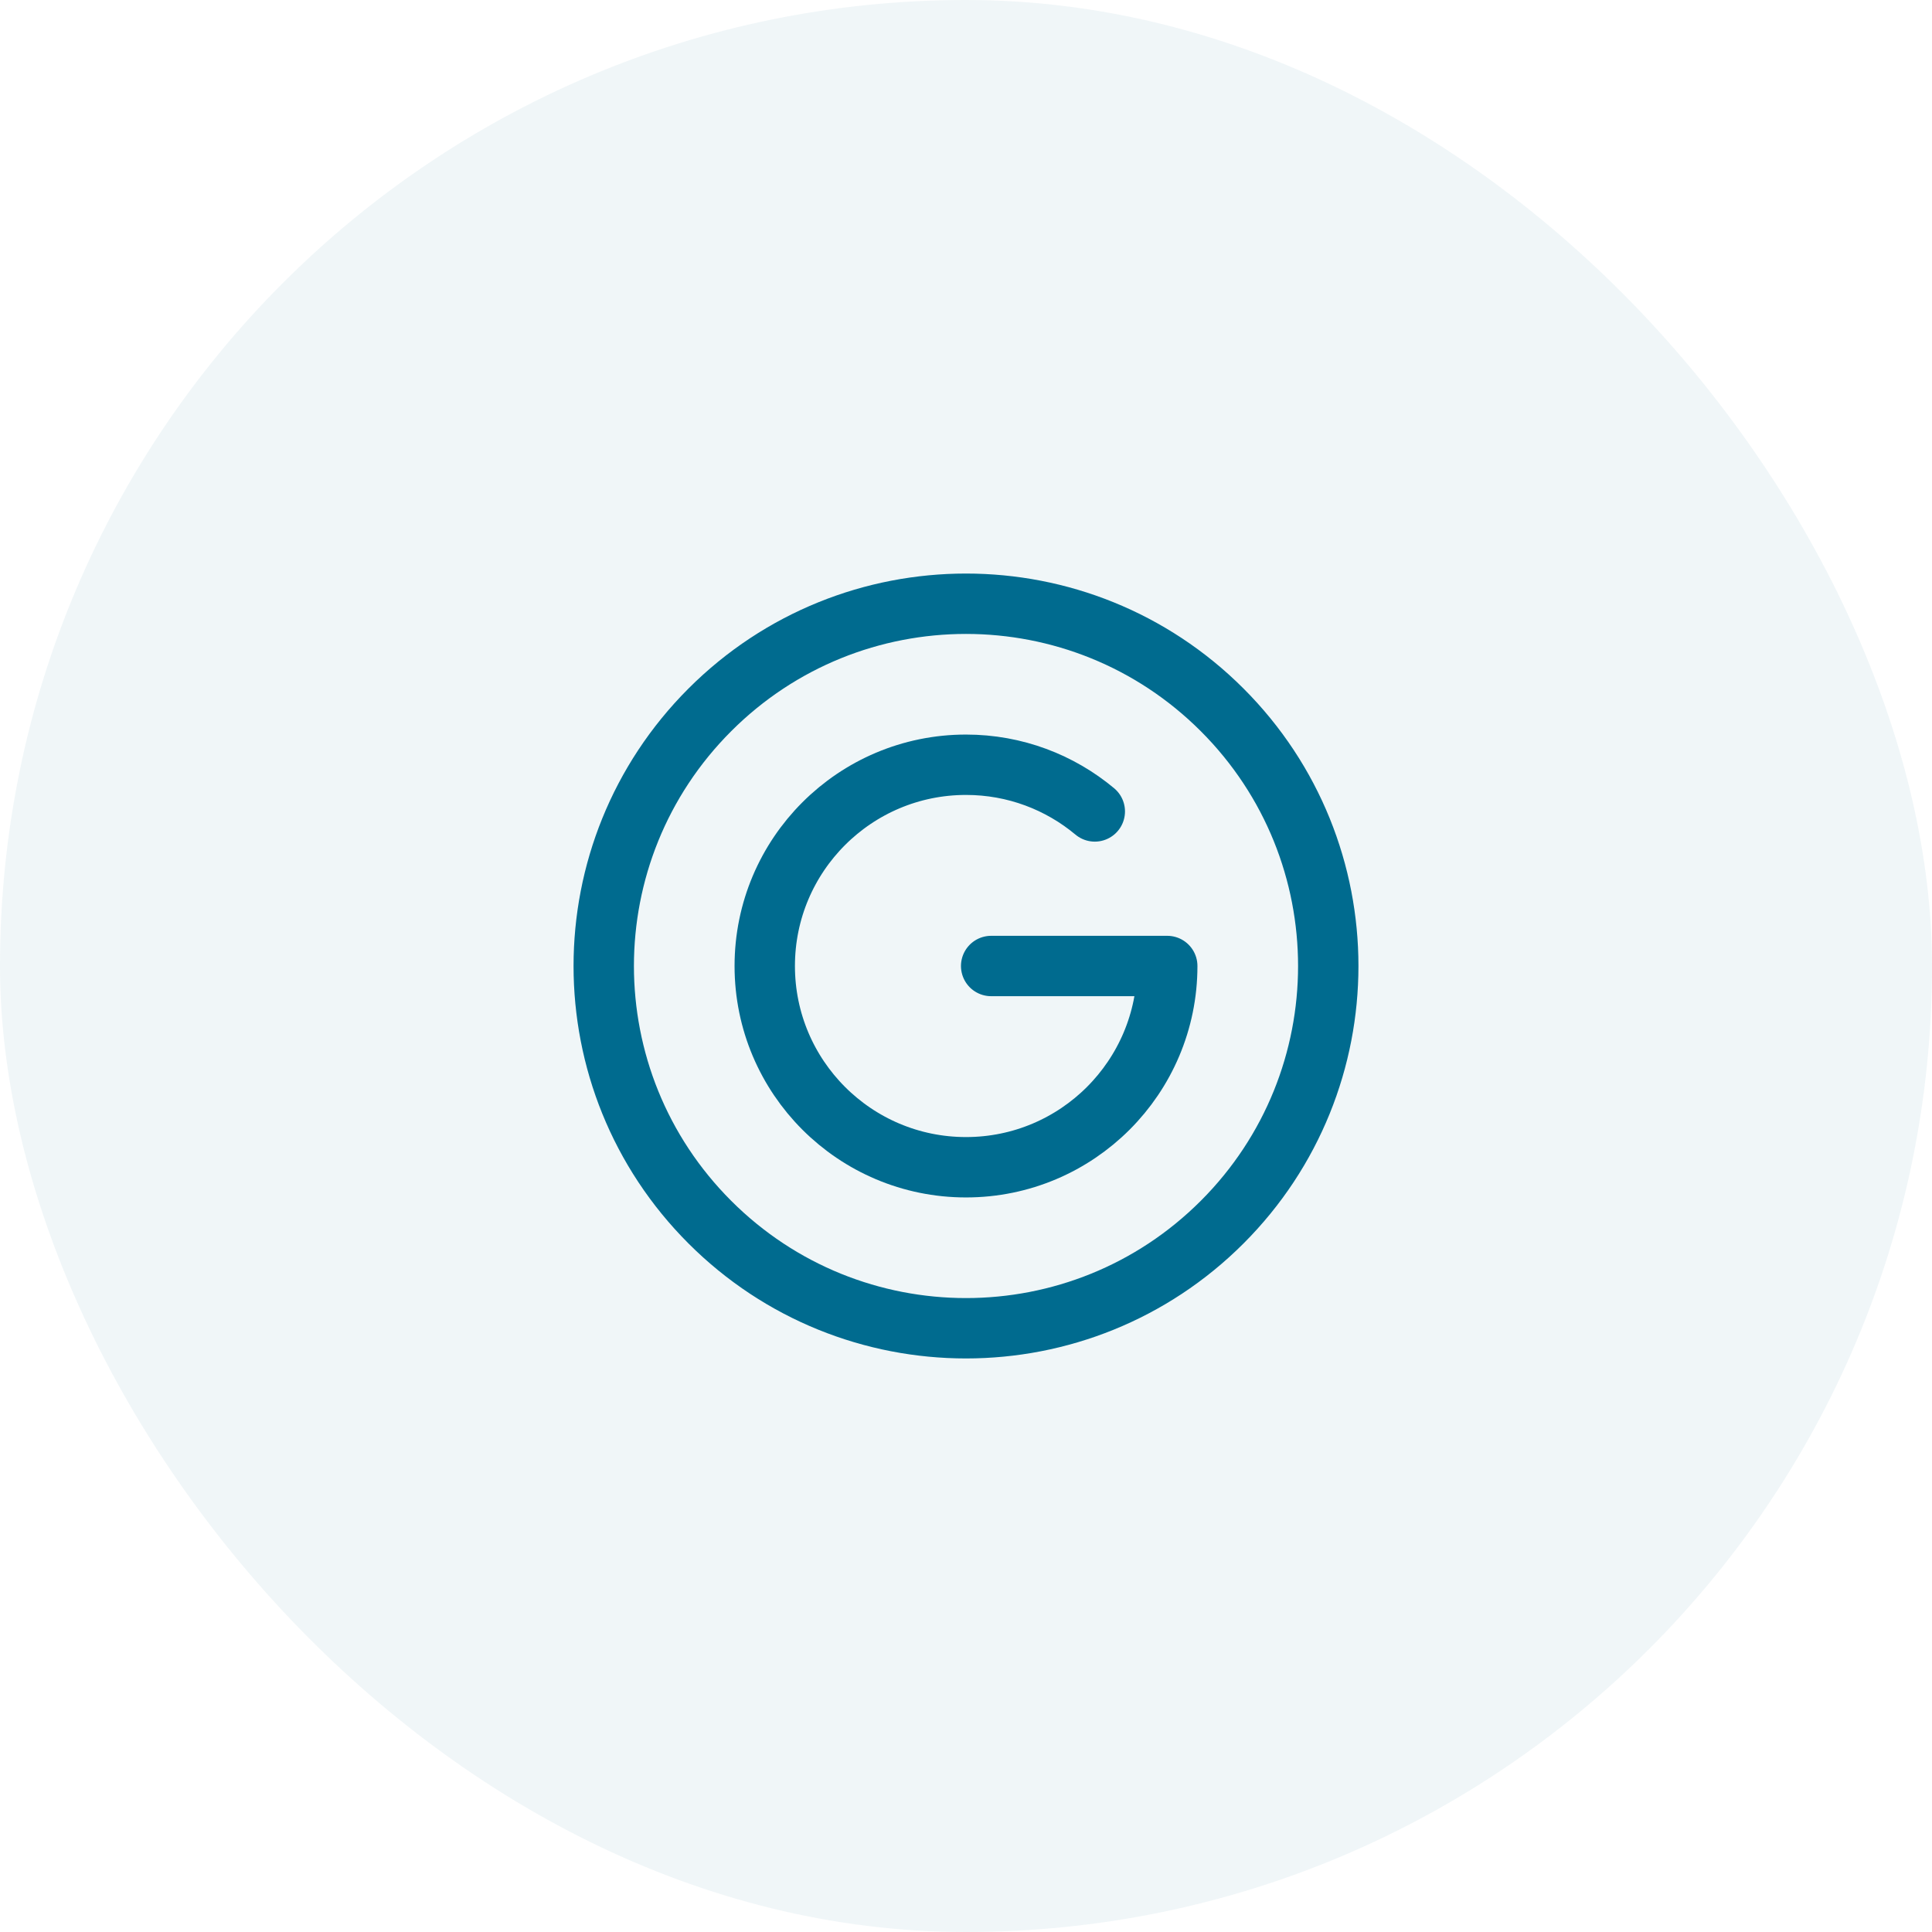
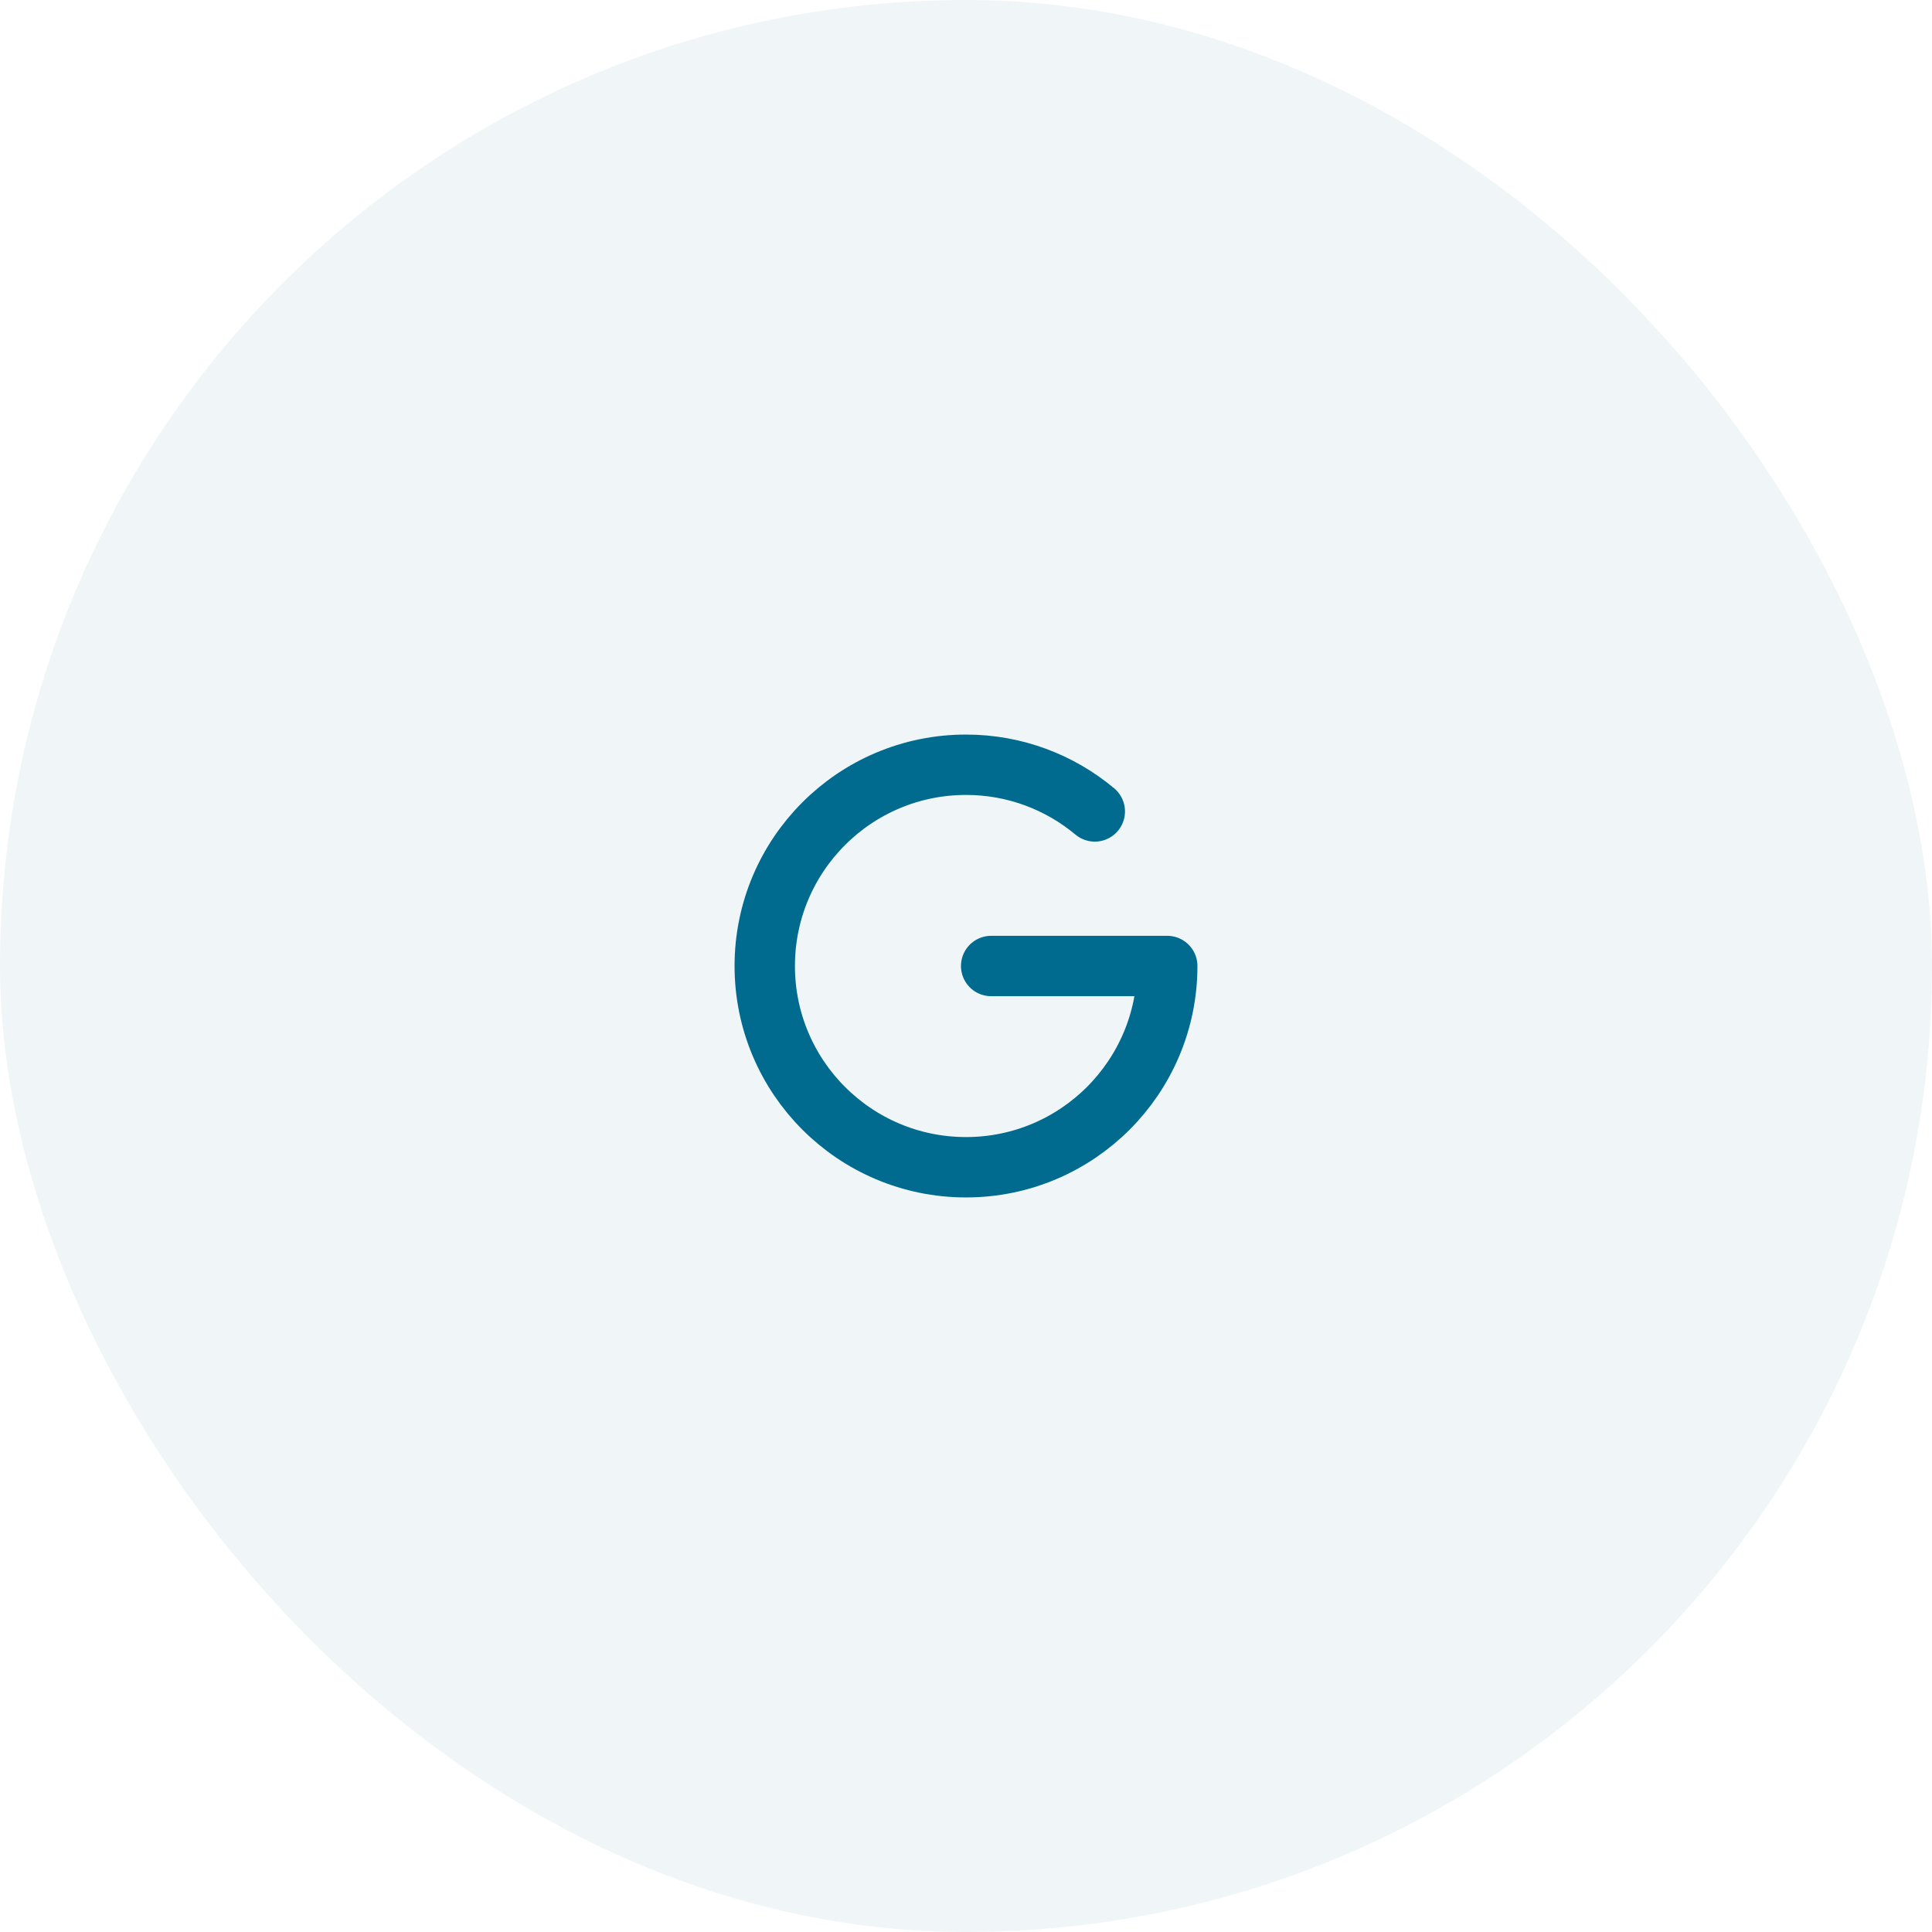
<svg xmlns="http://www.w3.org/2000/svg" width="48" height="48" viewBox="0 0 48 48" fill="none">
  <rect width="48" height="48" rx="24" fill="#006B8F" fill-opacity="0.06" />
-   <path d="M30.364 17.636C33.879 21.151 33.879 26.849 30.364 30.364C26.849 33.879 21.151 33.879 17.636 30.364C14.121 26.849 14.121 21.151 17.636 17.636C21.151 14.121 26.849 14.121 30.364 17.636" stroke="#006B8F" stroke-width="1.5" stroke-linecap="round" stroke-linejoin="round" />
  <path d="M27.2 20.16C26.333 19.436 25.218 19 24 19C21.239 19 19 21.239 19 24C19 26.761 21.239 29 24 29C26.761 29 29 26.761 29 24H24.625" stroke="#006B8F" stroke-width="1.5" stroke-linecap="round" stroke-linejoin="round" />
</svg>